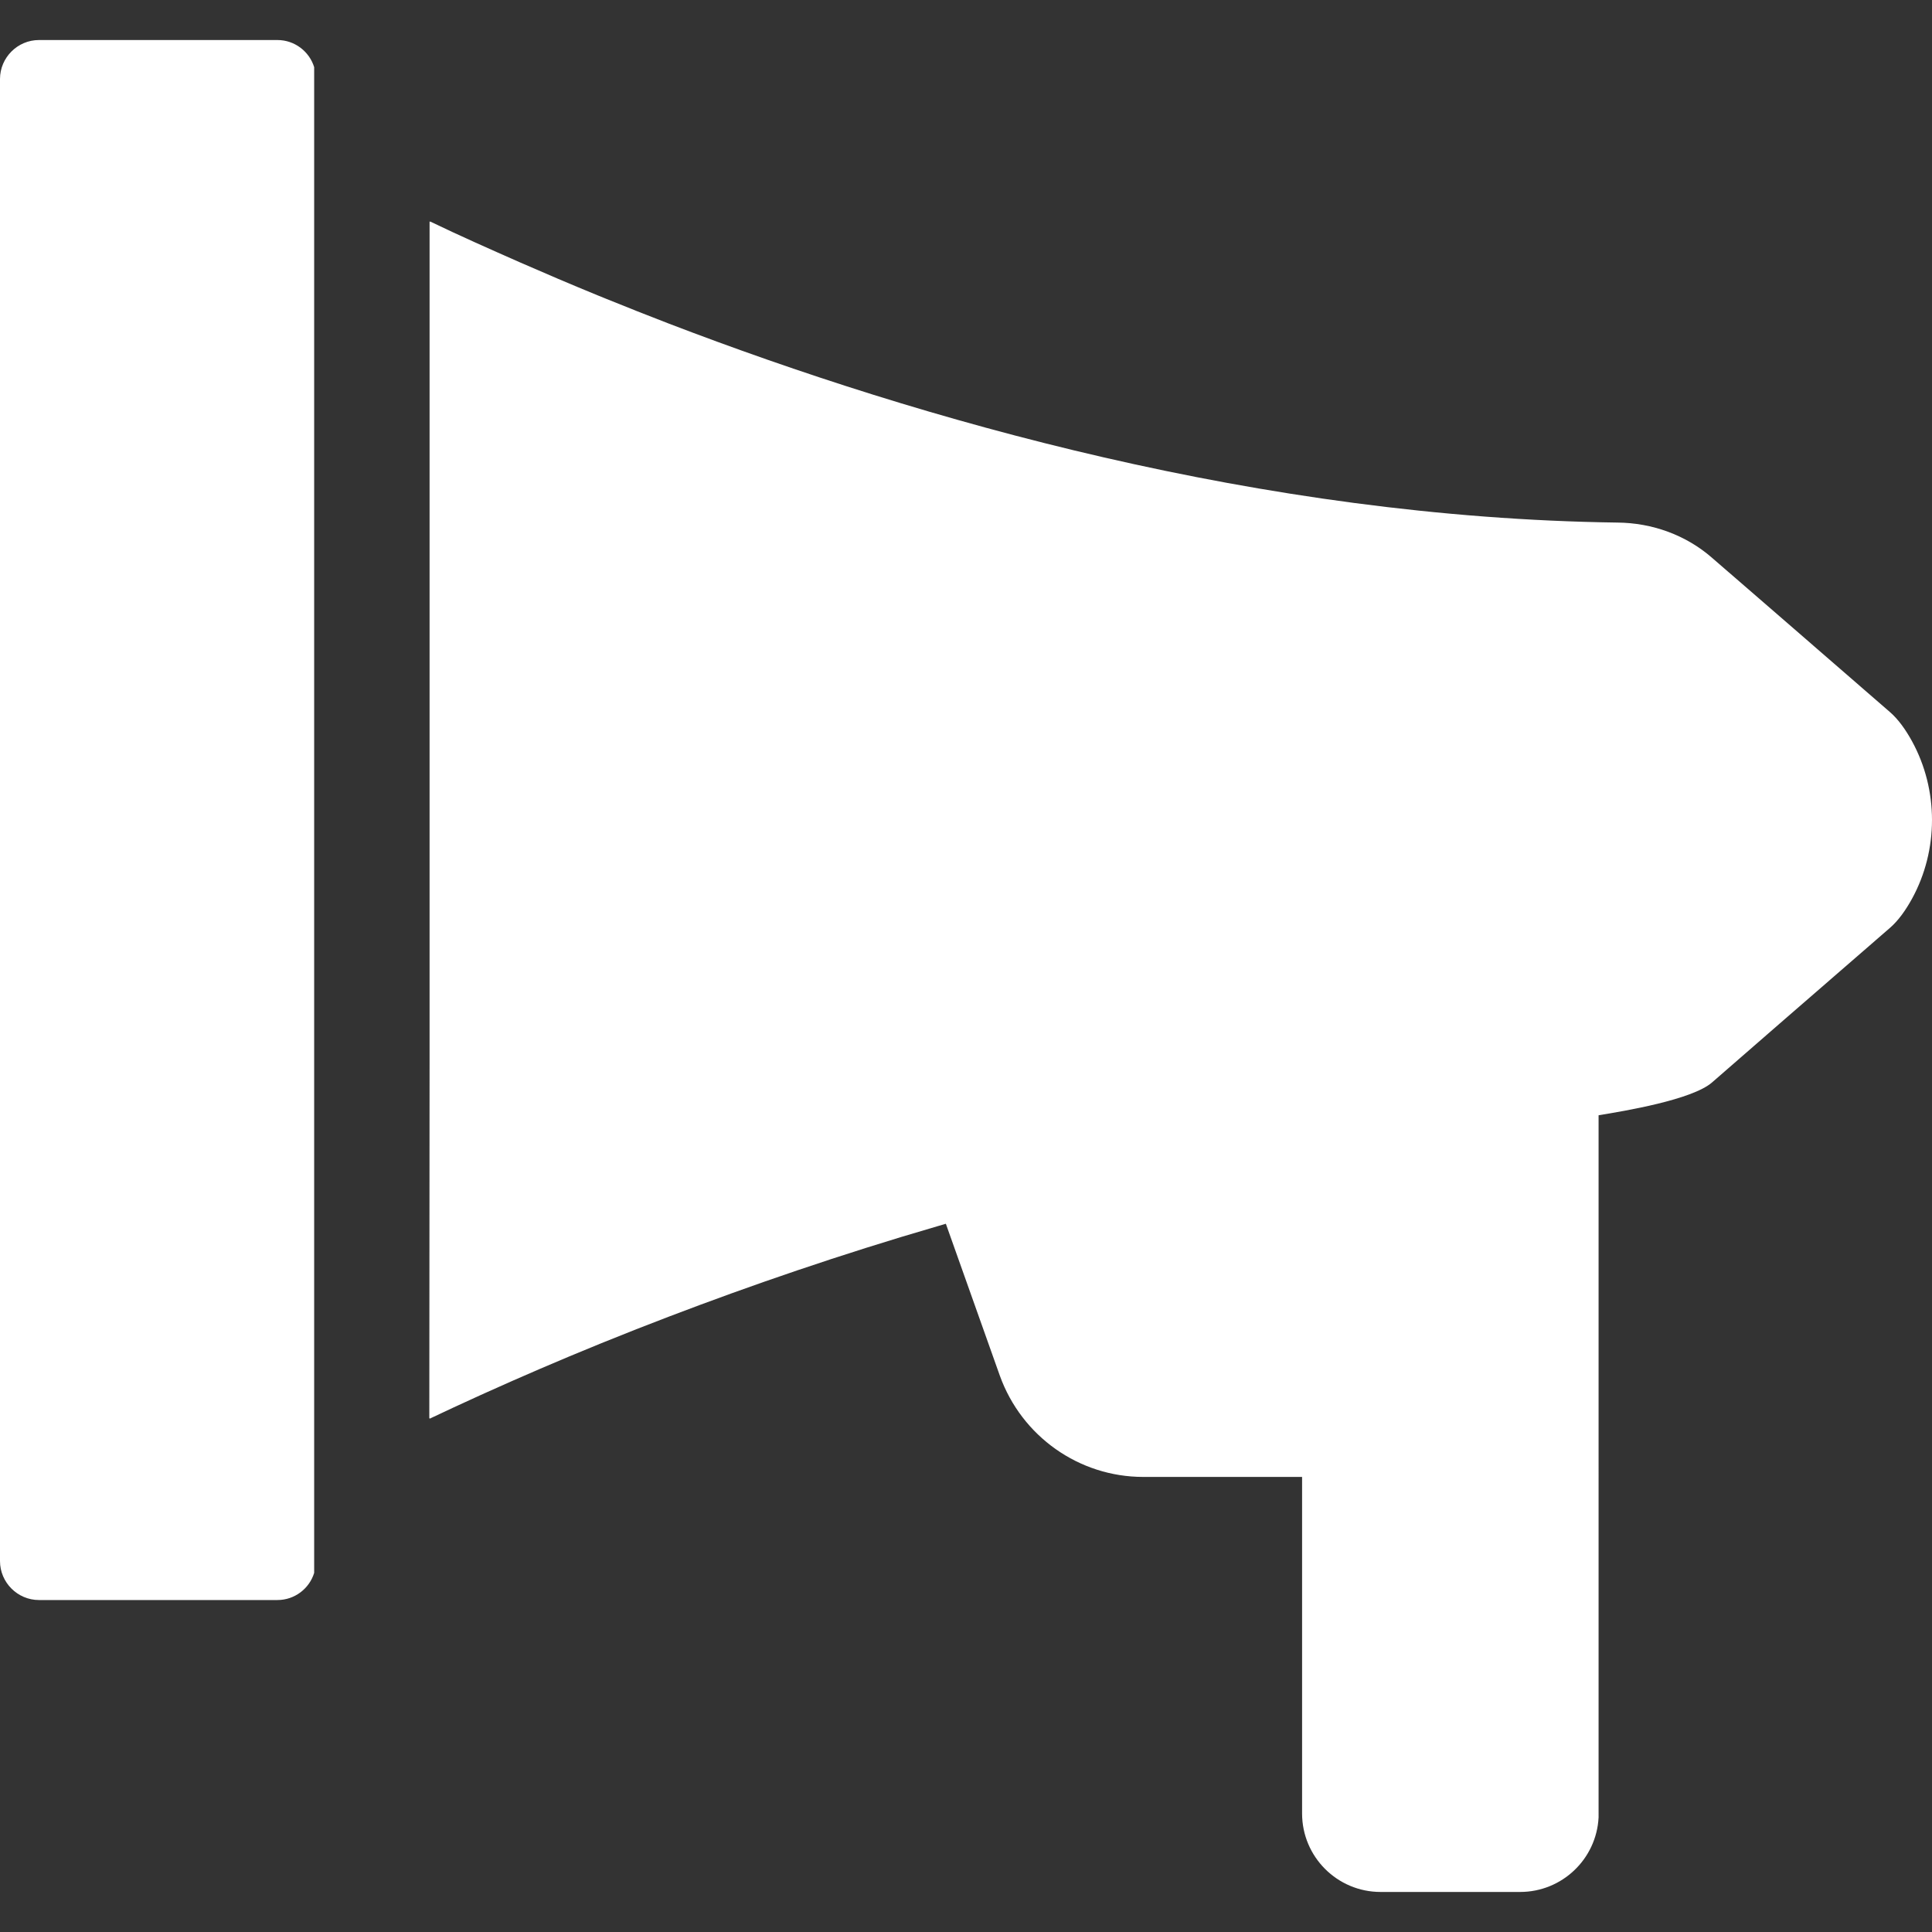
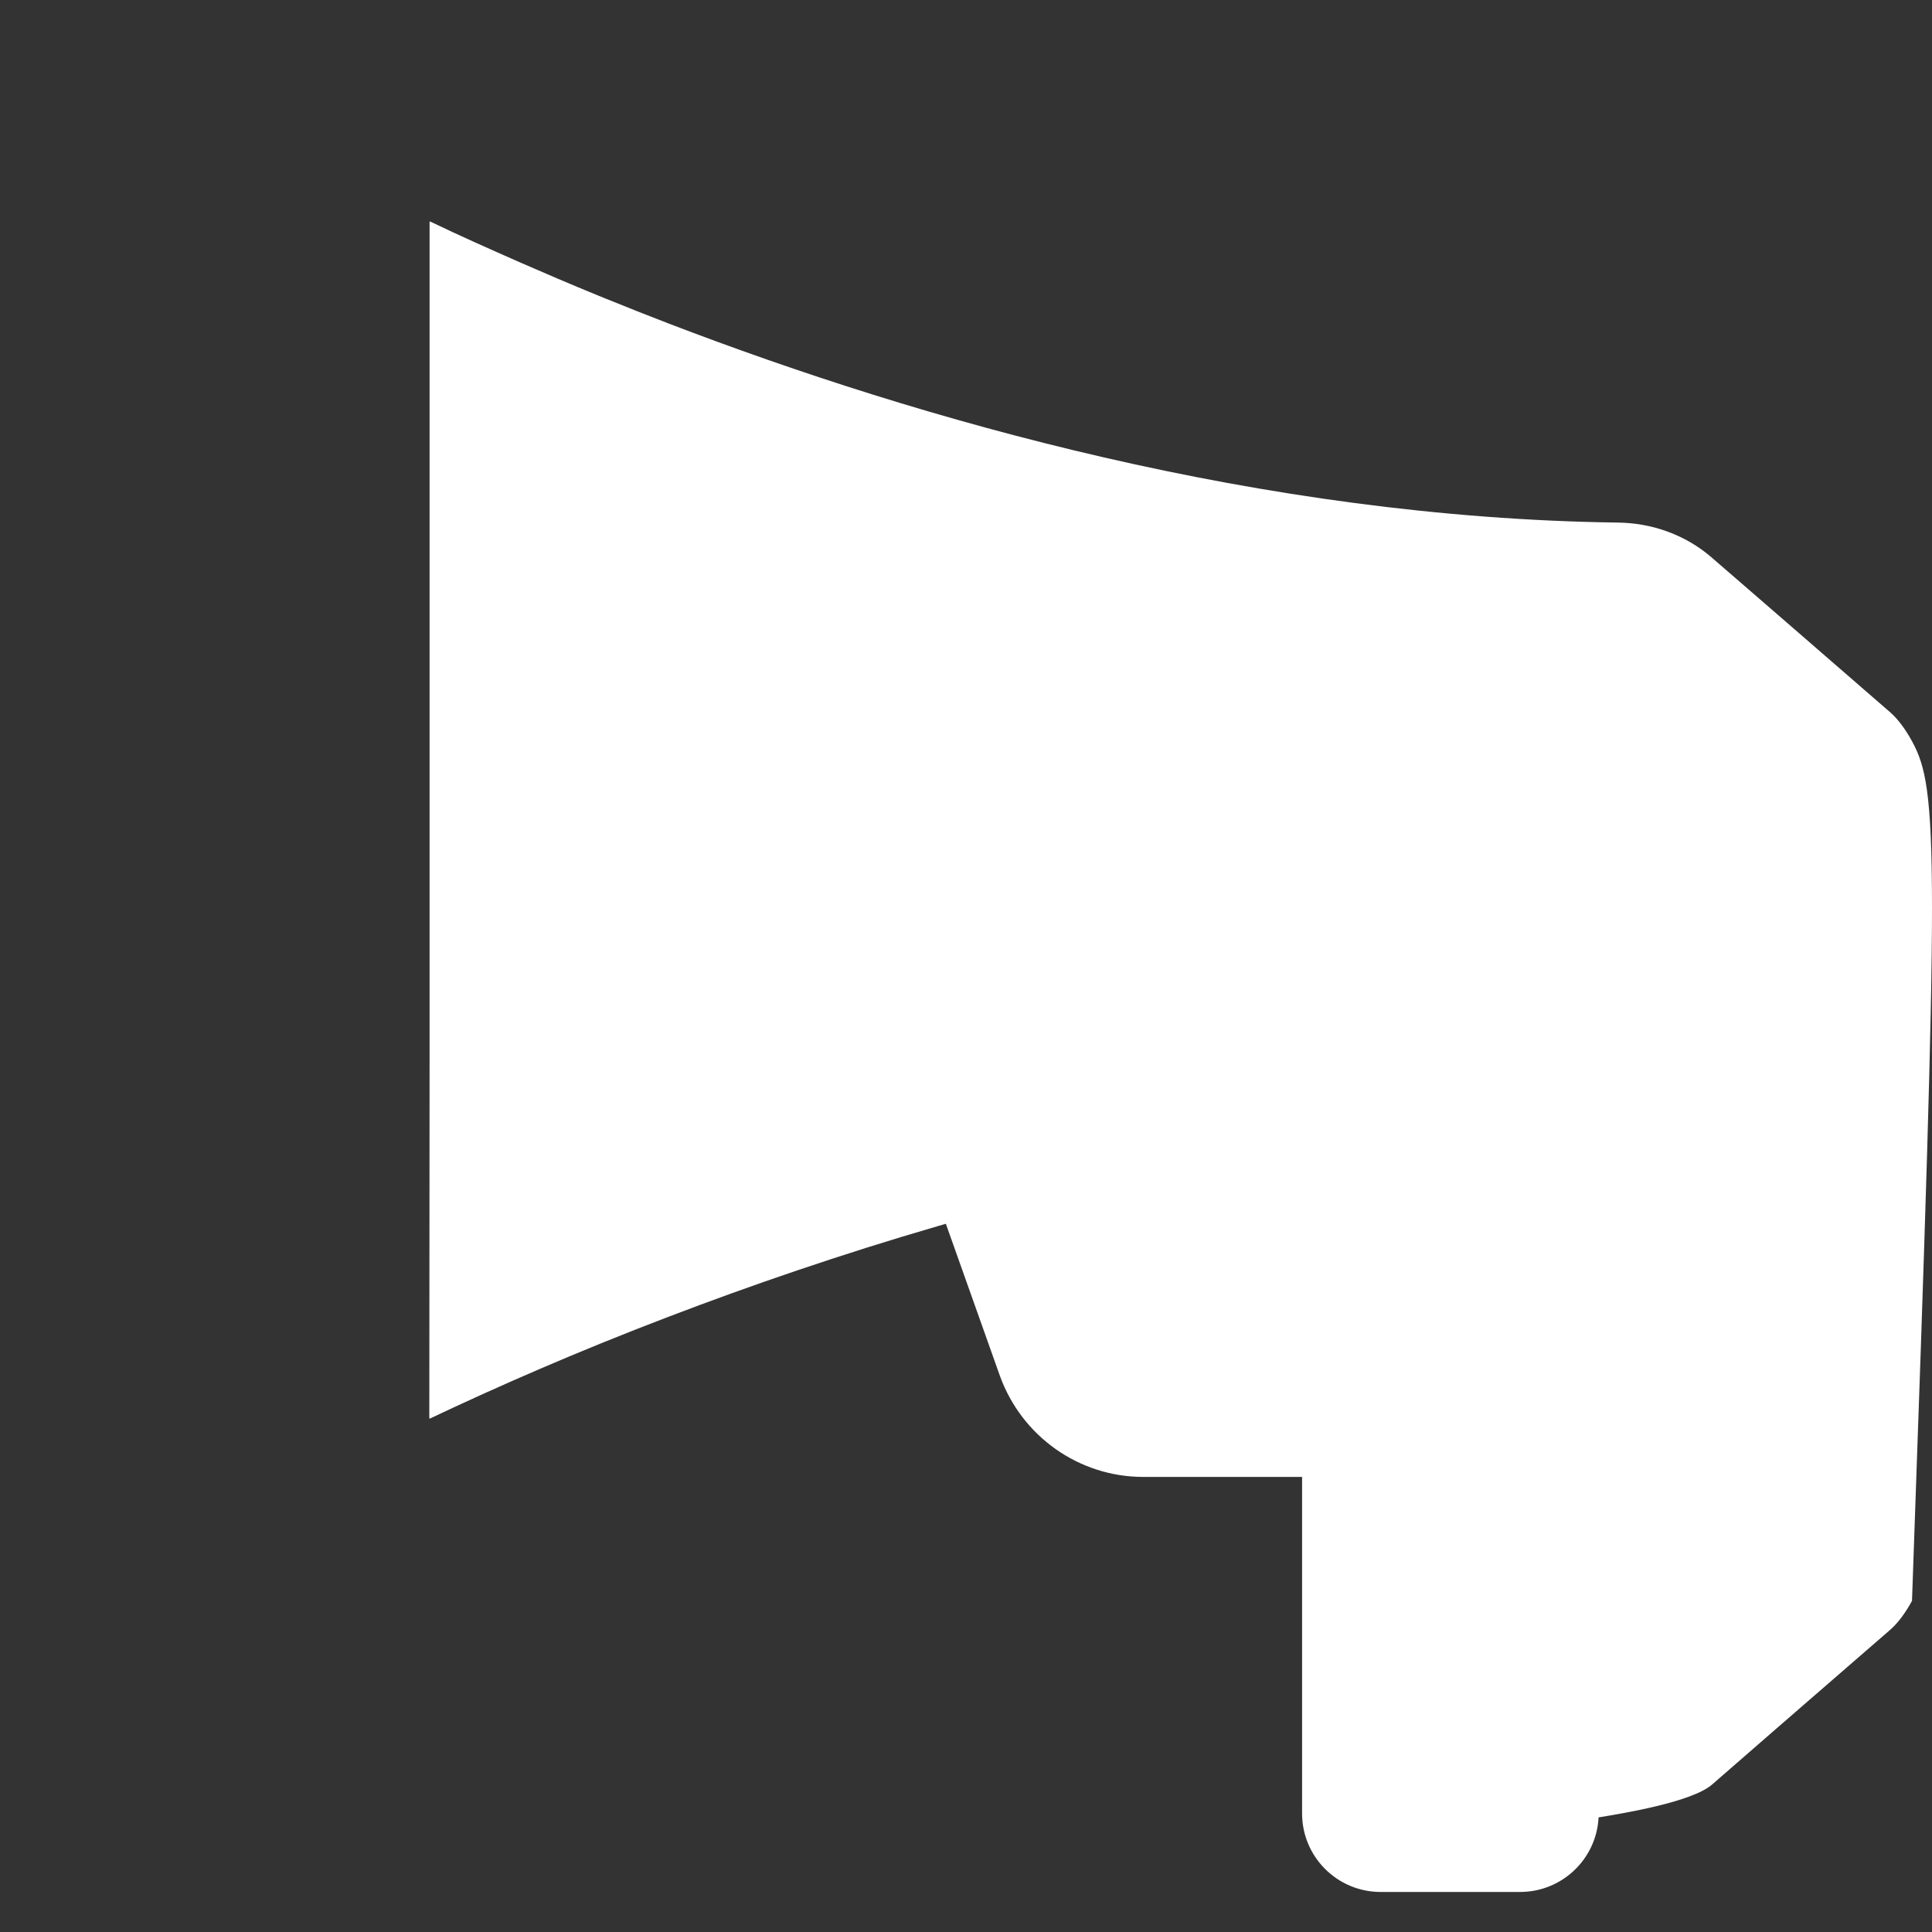
<svg xmlns="http://www.w3.org/2000/svg" version="1.1" id="_x31_0" x="0px" y="0px" viewBox="0 0 512 512" style="width: 256px; height: 256px; opacity: 1;" xml:space="preserve">
  <rect x="0" y="0" width="512" height="512" fill="#333333" stroke="none" />
  <style type="text/css">
	.st0{fill:#374149;}
</style>
  <g>
-     <path class="st0" d="M73.527,10.61H10.322C4.653,10.61,0,15.267,0,20.932v392.772c0,5.665,4.653,10.321,10.322,10.321h63.206   c4.57,0,8.462-3.044,9.73-7.19V17.801C81.99,13.654,78.098,10.61,73.527,10.61z" style="fill: rgb(255, 255, 255);" />
-     <path class="st0" d="M506.698,196.424c-1.671-3.044-3.617-5.794-5.85-7.724l-29.163-25.307l-17.998-15.586   c-6.908-6.026-15.825-9.242-25.063-9.321c-94.323-1.286-184.626-27.154-251.311-52.705c-5.688-2.185-11.18-4.37-16.539-6.543   c-0.765-0.31-1.526-0.616-2.291-0.93c-7.281-2.982-14.11-5.9-20.69-8.78c-7.975-3.518-15.954-7.046-23.788-10.823v0.074   c-0.051-0.023-0.11-0.051-0.162-0.074v222.258l-0.07,94.869c0.024-0.012,0.047-0.024,0.07-0.031v0.176   c4.154-1.973,8.576-4.025,13.186-6.116c0.534-0.243,1.074-0.482,1.612-0.726c9.298-4.198,19.438-8.579,30.336-13.012   c0.432-0.177,0.863-0.35,1.294-0.522c5.508-2.233,11.177-4.469,17.042-6.701c21.466-8.195,45.396-16.453,71.048-23.914   c0.758-0.215,1.518-0.458,2.275-0.67h0.028l14.303,40.253c5.782,16.069,20.968,26.833,38.001,26.833h42.098v89.181   c0,11.49,9.317,20.807,20.811,20.807h36.958c11.086,0,20.242-8.678,20.807-19.764V295.553c6.909-1.122,24.746-4.095,30.046-8.678   l17.998-15.664l29.163-25.307c2.233-1.93,4.178-4.684,5.85-7.724C513.767,225.282,513.767,209.319,506.698,196.424z" style="fill: rgb(255, 255, 255);" />
+     <path class="st0" d="M506.698,196.424c-1.671-3.044-3.617-5.794-5.85-7.724l-29.163-25.307l-17.998-15.586   c-6.908-6.026-15.825-9.242-25.063-9.321c-94.323-1.286-184.626-27.154-251.311-52.705c-5.688-2.185-11.18-4.37-16.539-6.543   c-0.765-0.31-1.526-0.616-2.291-0.93c-7.281-2.982-14.11-5.9-20.69-8.78c-7.975-3.518-15.954-7.046-23.788-10.823v0.074   c-0.051-0.023-0.11-0.051-0.162-0.074v222.258l-0.07,94.869c0.024-0.012,0.047-0.024,0.07-0.031v0.176   c4.154-1.973,8.576-4.025,13.186-6.116c0.534-0.243,1.074-0.482,1.612-0.726c9.298-4.198,19.438-8.579,30.336-13.012   c0.432-0.177,0.863-0.35,1.294-0.522c5.508-2.233,11.177-4.469,17.042-6.701c21.466-8.195,45.396-16.453,71.048-23.914   c0.758-0.215,1.518-0.458,2.275-0.67h0.028l14.303,40.253c5.782,16.069,20.968,26.833,38.001,26.833h42.098v89.181   c0,11.49,9.317,20.807,20.811,20.807h36.958c11.086,0,20.242-8.678,20.807-19.764c6.909-1.122,24.746-4.095,30.046-8.678   l17.998-15.664l29.163-25.307c2.233-1.93,4.178-4.684,5.85-7.724C513.767,225.282,513.767,209.319,506.698,196.424z" style="fill: rgb(255, 255, 255);" />
  </g>
</svg>